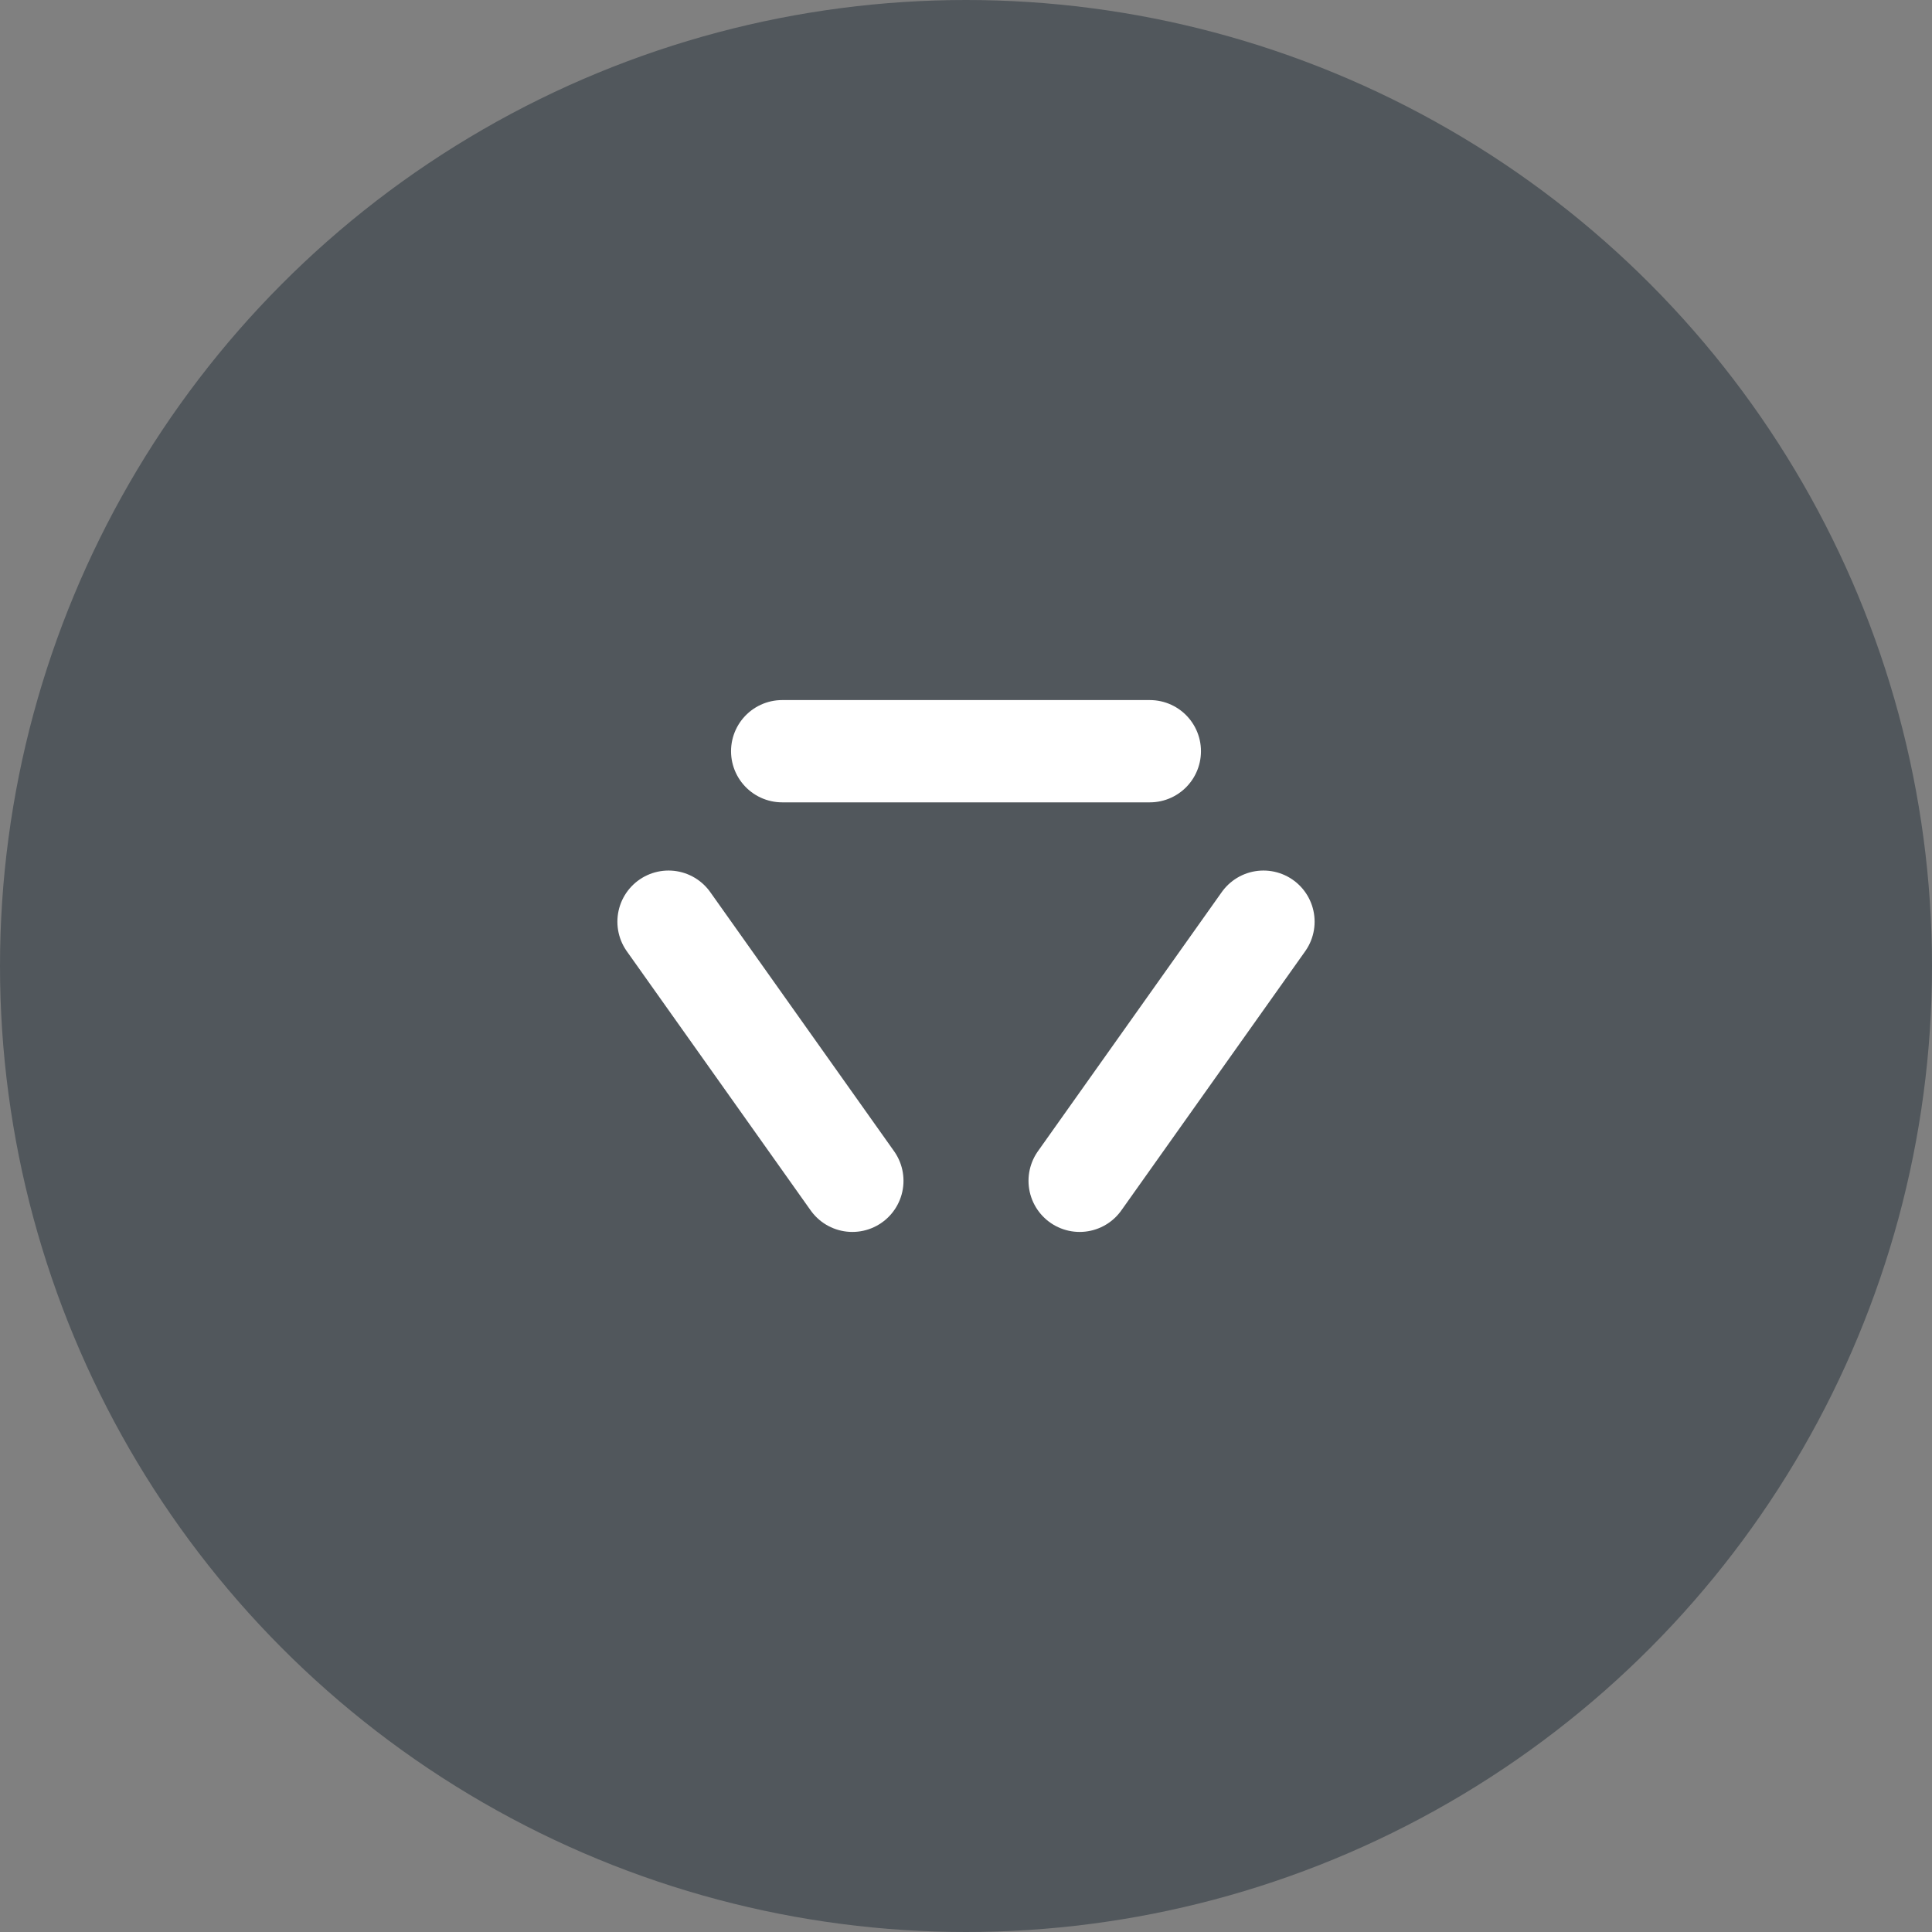
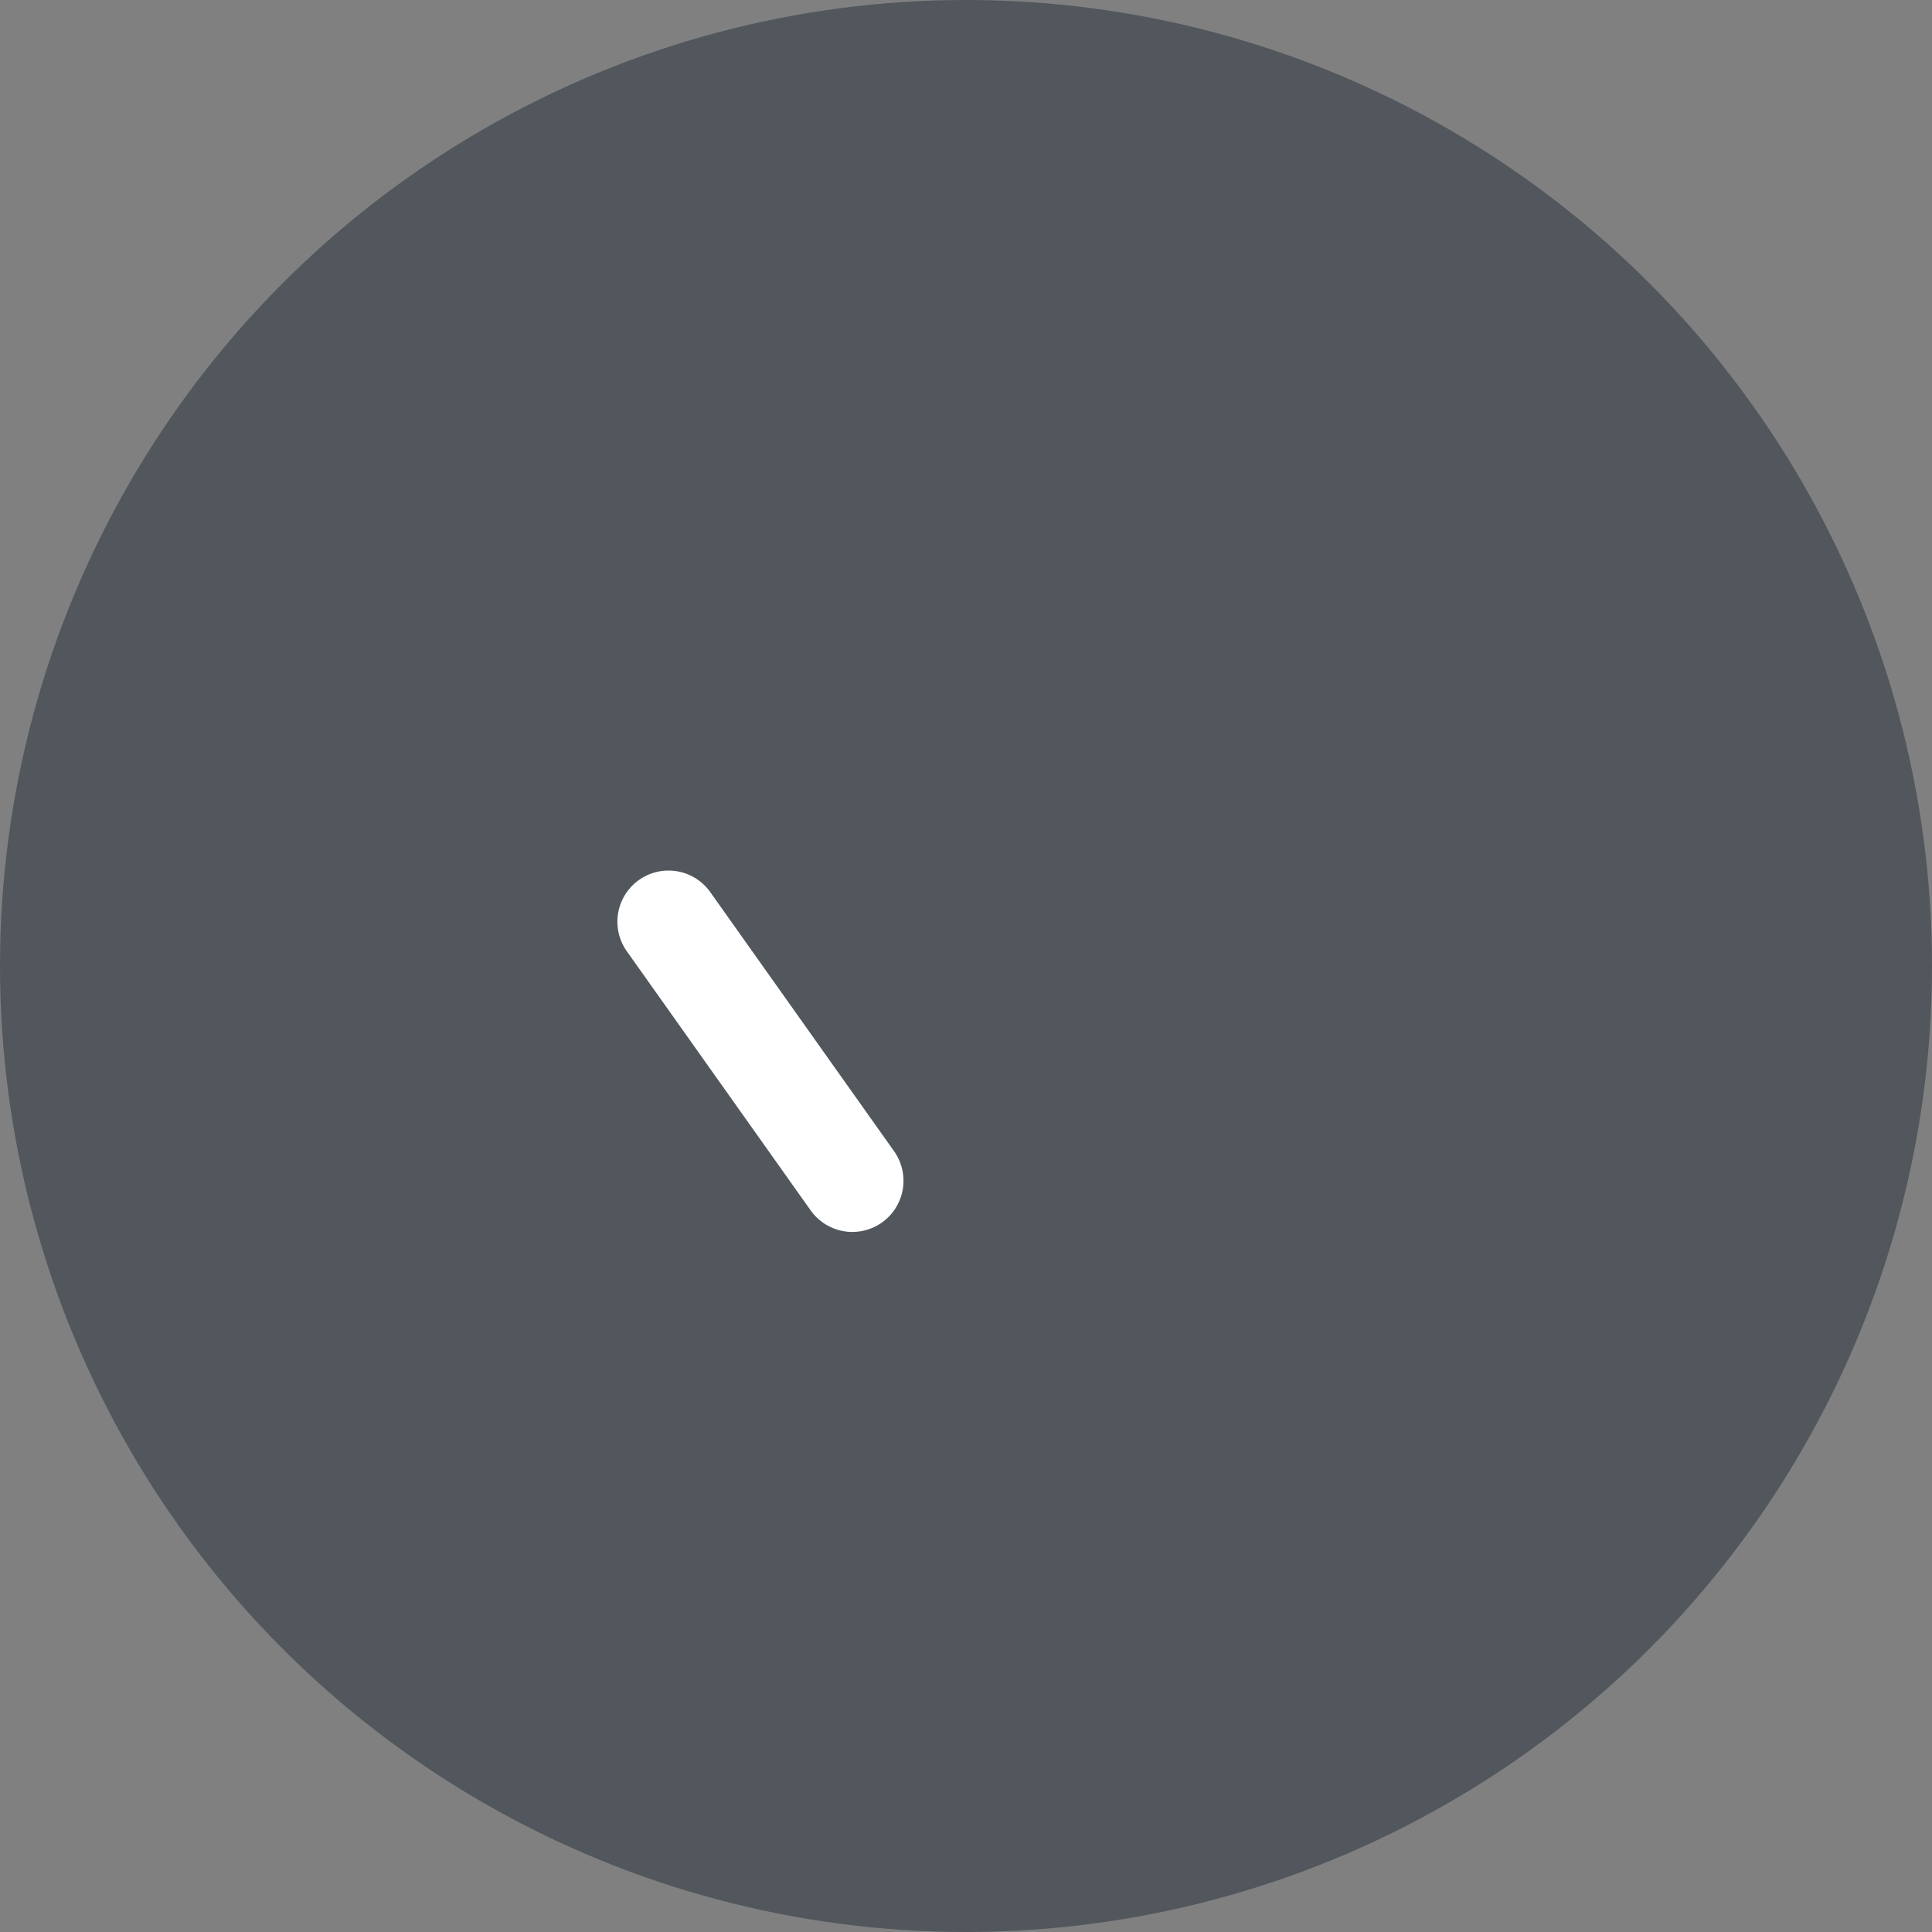
<svg xmlns="http://www.w3.org/2000/svg" id="Camada_2" data-name="Camada 2" viewBox="0 0 68 68" width="300" height="300">
  <rect x="0" y="0" width="68" height="68" fill="#808080" stroke="none" />
  <defs>
    <style>
      .cls-1 {
        stroke: #fff;
        stroke-linecap: round;
        stroke-linejoin: round;
        stroke-width: 3.6px;
      }

      .cls-1, .cls-2 {
        fill: #51575c;
      }

      .cls-2 {
        stroke-width: 0px;
      }
    </style>
  </defs>
  <g id="Layer_1" data-name="Layer 1">
    <g>
      <circle class="cls-2" cx="34" cy="34" r="34" />
      <g>
-         <line class="cls-1" x1="38" y1="41.56" x2="44.47" y2="32.44" />
        <line class="cls-1" x1="23.53" y1="32.44" x2="30" y2="41.56" />
-         <line class="cls-1" x1="40.47" y1="26.44" x2="27.53" y2="26.44" />
      </g>
    </g>
  </g>
</svg>